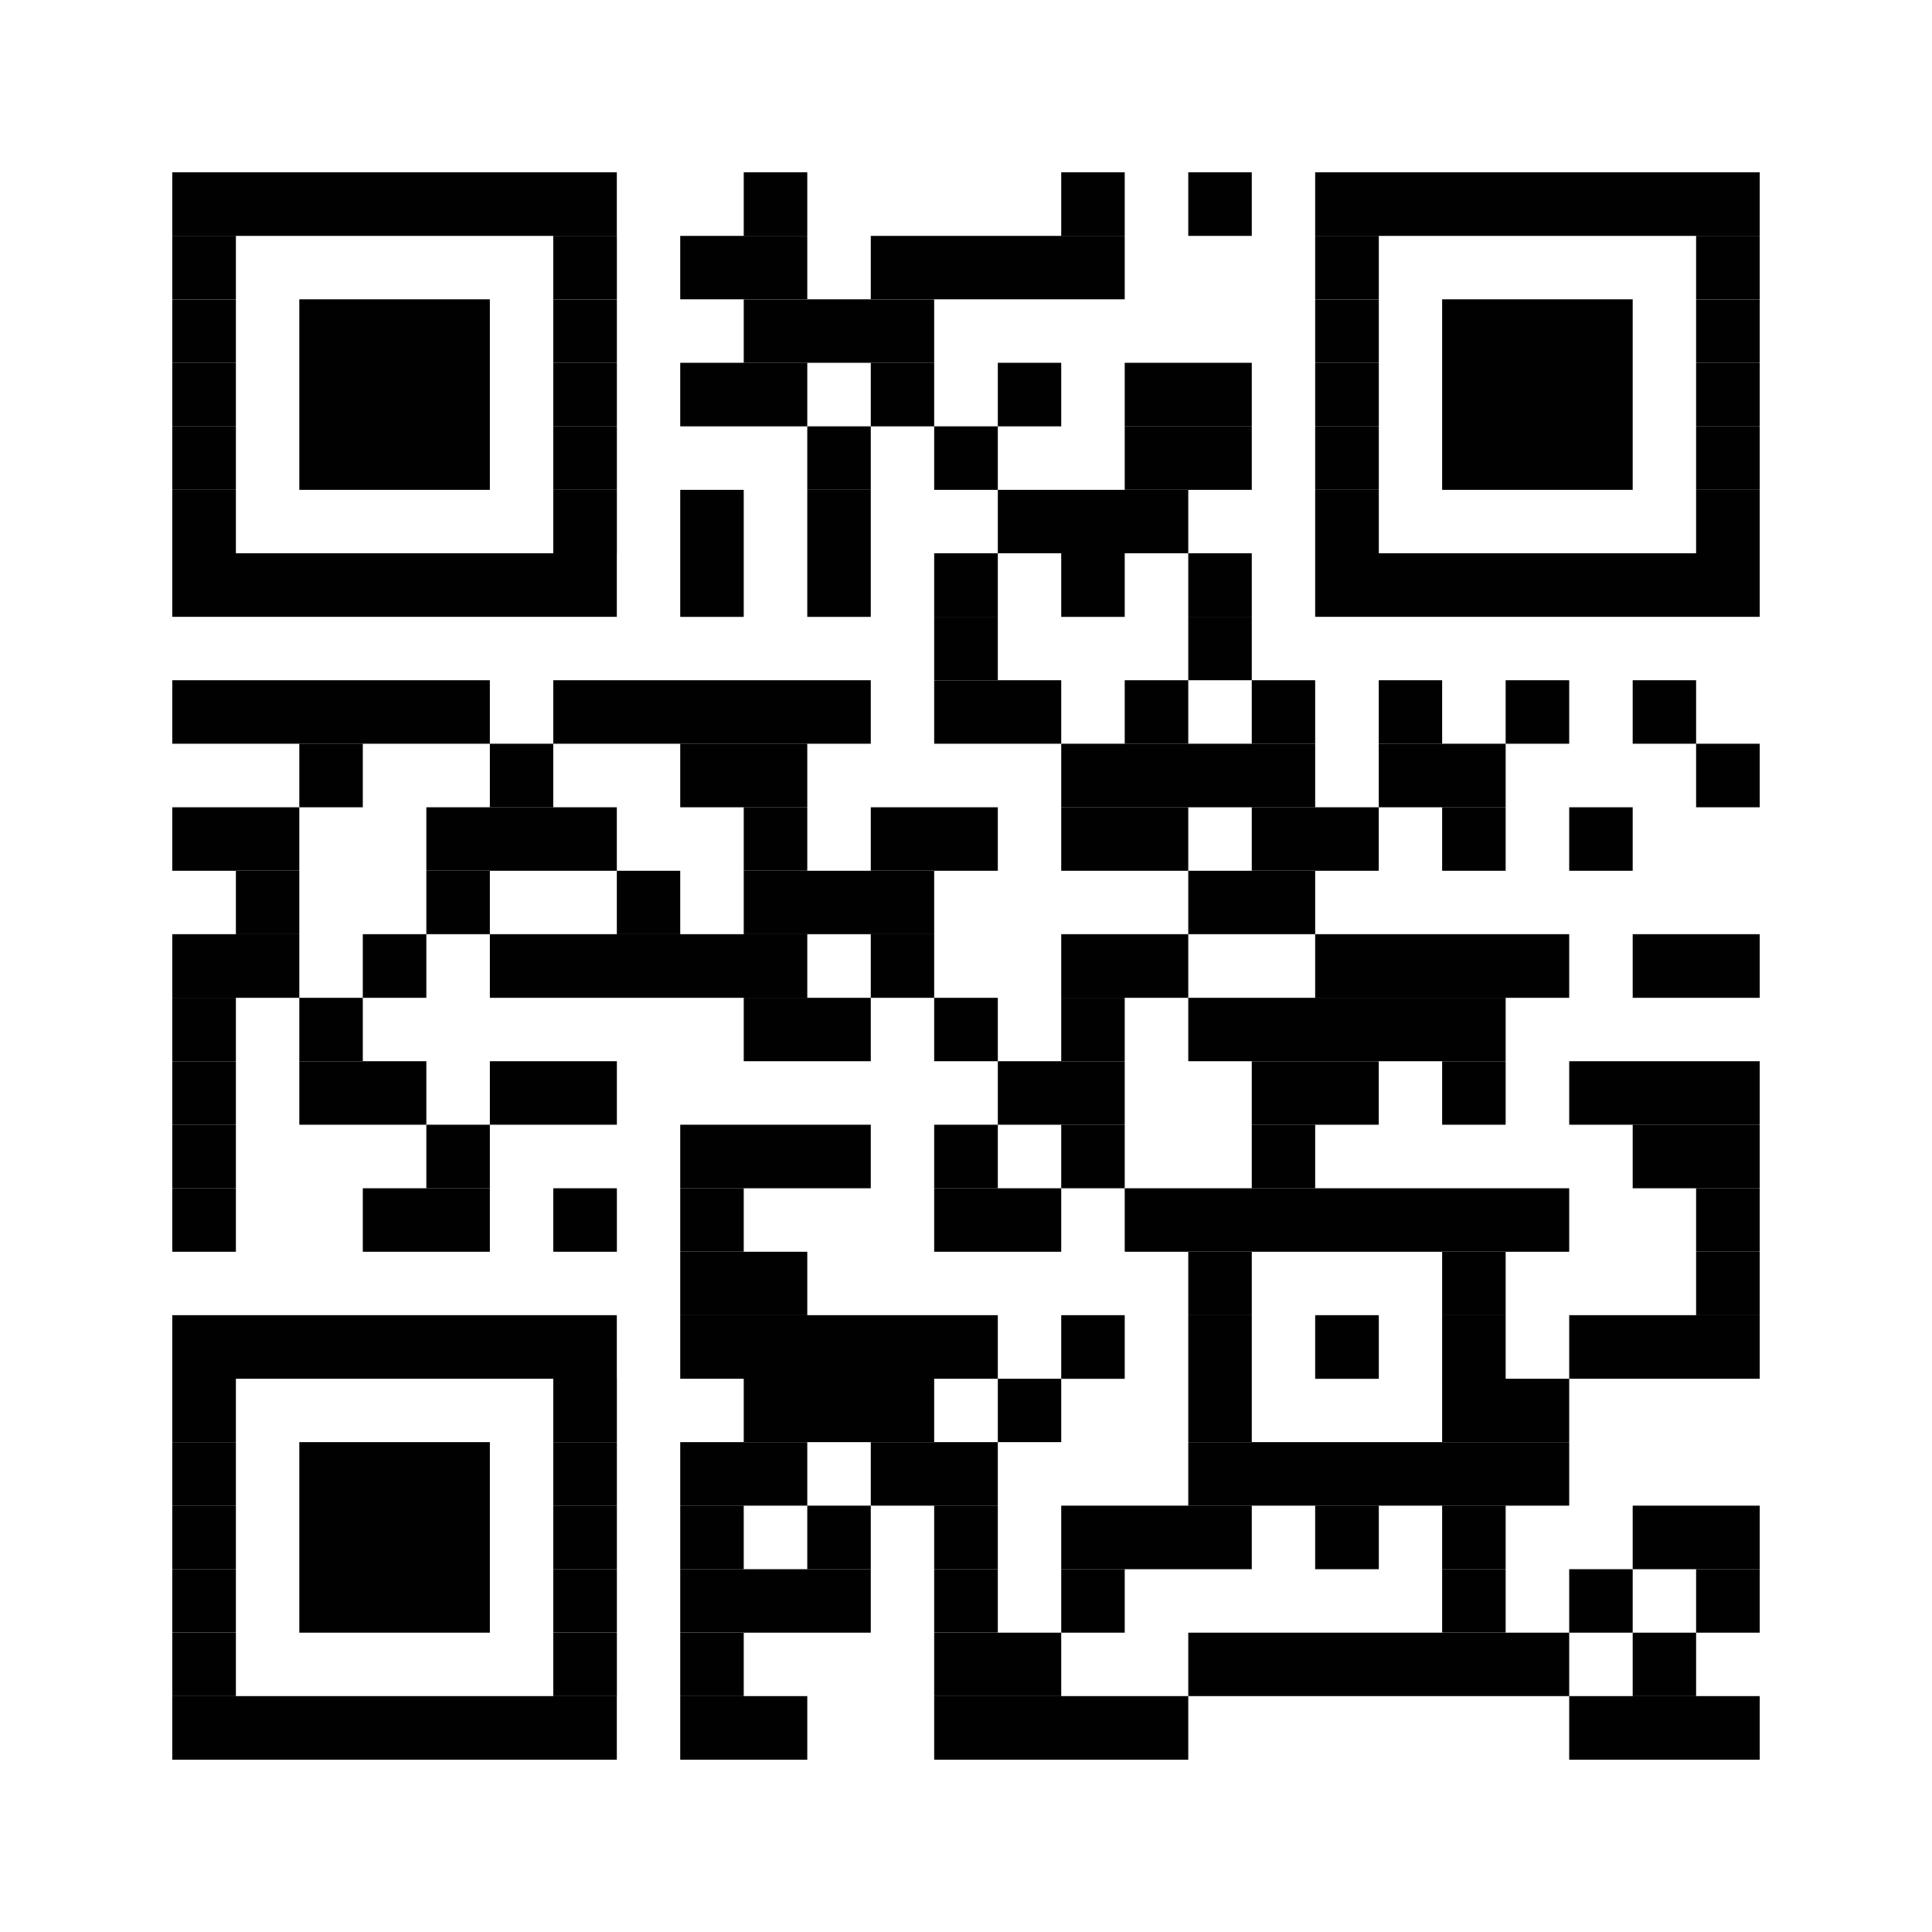
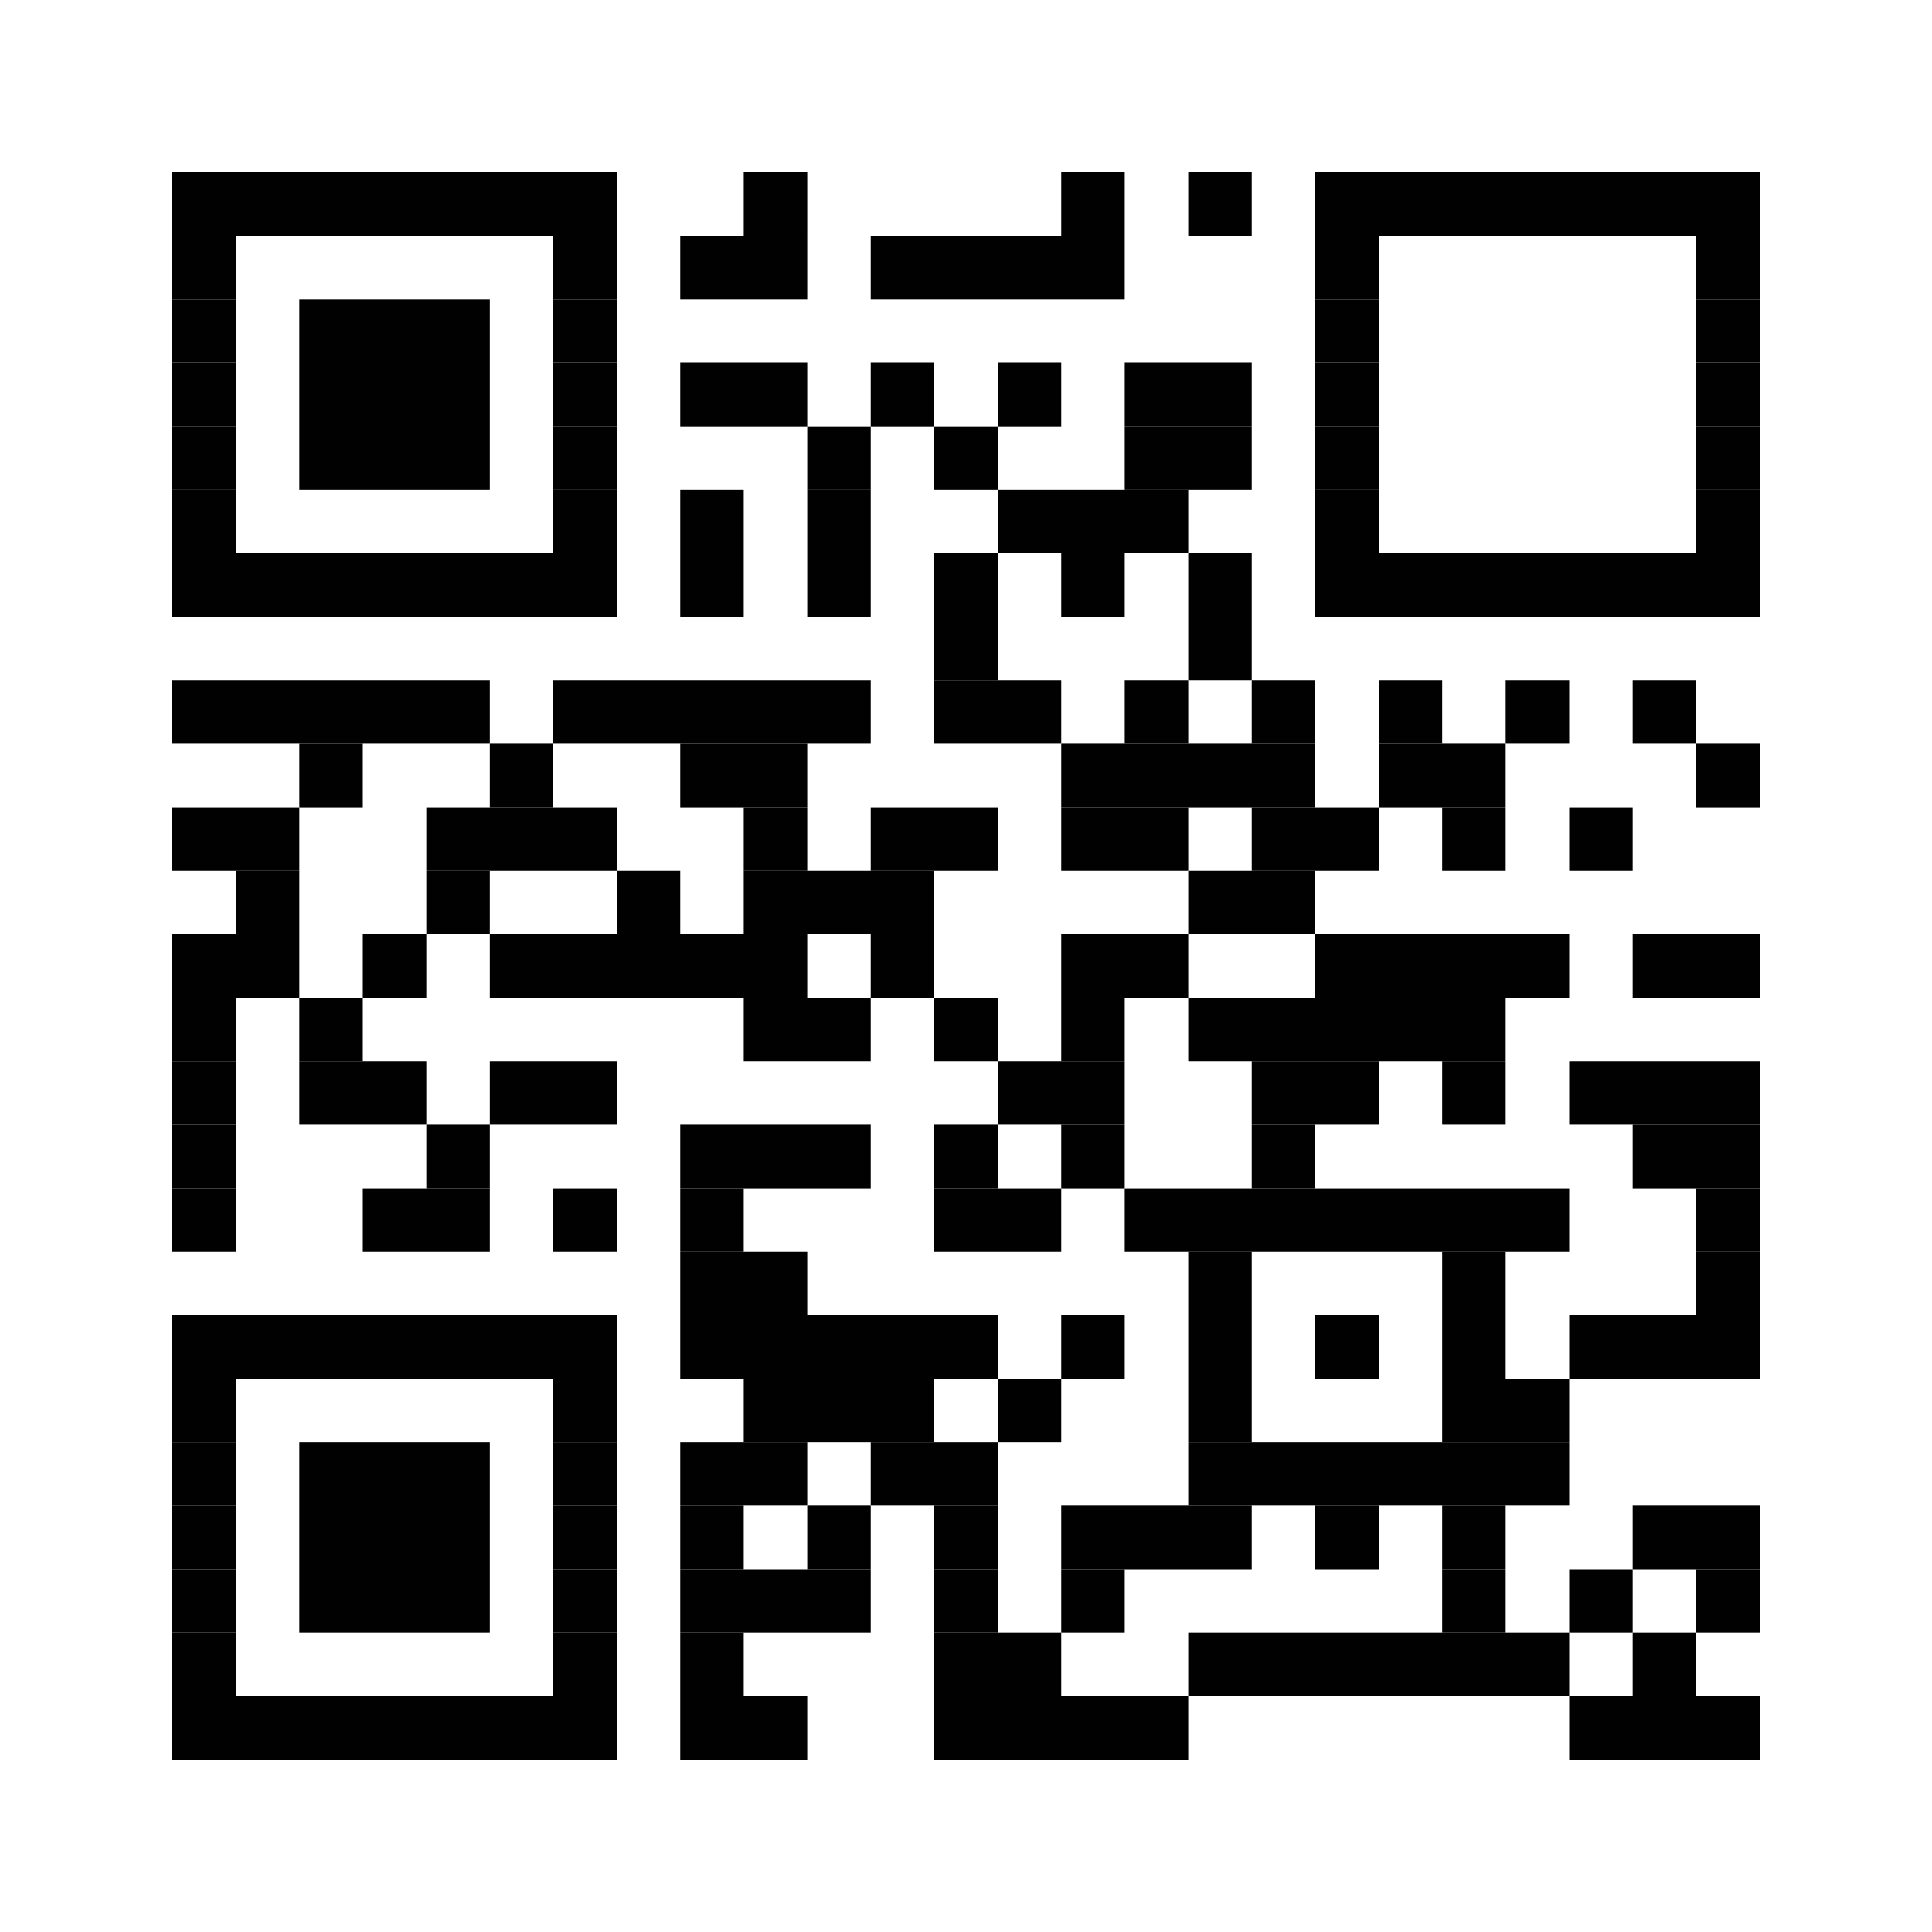
<svg xmlns="http://www.w3.org/2000/svg" id="katman_1" data-name="katman 1" viewBox="0 0 300 300">
  <defs>
    <style>
      .cls-1 {
        fill: none;
      }

      .cls-2 {
        fill: #010101;
      }
    </style>
  </defs>
  <rect class="cls-1" x="184.51" y="105.63" width="9.86" height="9.86" />
  <rect class="cls-1" x="125.35" y="56.34" width="9.86" height="9.86" />
  <rect class="cls-1" x="76.06" y="135.21" width="19.72" height="9.86" />
  <rect class="cls-1" x="125.35" y="145.07" width="9.86" height="9.86" />
  <polygon class="cls-1" points="174.65 105.63 184.51 105.63 184.51 95.77 184.51 85.92 174.65 85.92 174.65 95.77 164.79 95.77 164.79 85.92 154.93 85.92 154.93 95.77 154.93 105.63 164.79 105.63 164.79 115.49 174.65 115.49 174.65 105.63" />
  <path class="cls-1" d="M214.08,56.34v29.58h49.3v-49.3h-49.3v19.72ZM223.94,46.48h29.58v29.58h-29.58v-29.58Z" />
  <rect class="cls-1" x="184.51" y="125.35" width="9.86" height="9.86" />
  <polygon class="cls-1" points="194.37 174.65 194.37 164.79 184.51 164.79 184.51 154.93 174.65 154.93 174.65 164.79 174.65 174.65 174.65 184.51 194.37 184.51 194.37 174.65" />
  <rect class="cls-1" x="154.93" y="174.65" width="9.86" height="9.86" />
  <rect class="cls-1" x="184.51" y="145.07" width="19.72" height="9.86" />
  <path class="cls-1" d="M223.94,194.37h-29.58v29.58h29.58v-29.58ZM214.08,214.08h-9.86v-9.86h9.86v9.86Z" />
  <rect class="cls-1" x="115.49" y="233.8" width="9.86" height="9.86" />
  <rect class="cls-1" x="145.07" y="214.08" width="9.86" height="9.86" />
  <rect class="cls-1" x="253.52" y="243.66" width="9.86" height="9.86" />
  <rect class="cls-1" x="243.66" y="253.52" width="9.86" height="9.86" />
  <path class="cls-1" d="M36.62,233.8v29.58h49.3v-49.3h-49.3v19.72ZM46.48,223.94h29.58v29.58h-29.58v-29.58Z" />
  <path class="cls-1" d="M85.92,66.2v-29.58h-49.3v49.3h49.3v-19.72ZM76.06,76.06h-29.58v-29.58h29.58v29.58Z" />
  <rect class="cls-1" x="125.35" y="223.94" width="9.86" height="9.86" />
  <polygon class="cls-1" points="223.94 253.52 223.94 243.66 223.94 233.8 214.08 233.8 214.08 243.66 204.23 243.66 204.23 233.8 194.37 233.8 194.37 243.66 174.65 243.66 174.65 253.52 164.79 253.52 164.79 263.38 184.51 263.38 184.51 253.52 223.94 253.52" />
  <polygon class="cls-1" points="95.77 125.35 95.77 135.21 105.63 135.21 105.63 145.07 115.49 145.07 115.49 135.21 115.49 125.35 105.63 125.35 105.63 115.49 85.92 115.49 85.92 125.35 95.77 125.35" />
  <polygon class="cls-1" points="66.2 125.35 76.06 125.35 76.06 115.49 56.34 115.49 56.34 125.35 46.48 125.35 46.48 135.21 46.48 145.07 46.48 154.93 56.34 154.93 56.34 145.07 66.2 145.07 66.2 135.21 66.2 125.35" />
  <rect class="cls-2" x="115.49" y="26.76" width="9.86" height="9.86" />
  <rect class="cls-2" x="164.79" y="26.76" width="9.86" height="9.86" />
  <rect class="cls-2" x="184.51" y="26.76" width="9.86" height="9.86" />
  <polygon class="cls-2" points="125.35 36.62 115.49 36.62 105.63 36.62 105.63 46.48 115.49 46.48 125.35 46.48 125.35 36.62" />
  <polygon class="cls-2" points="174.65 46.48 174.65 36.62 164.79 36.62 135.21 36.62 135.21 46.48 145.07 46.48 174.65 46.48" />
-   <polygon class="cls-2" points="135.21 56.34 145.07 56.34 145.07 46.48 135.21 46.48 125.35 46.48 115.49 46.48 115.49 56.34 125.35 56.34 135.21 56.34" />
  <polygon class="cls-2" points="115.49 56.34 105.63 56.34 105.63 66.2 125.35 66.2 125.35 56.34 115.49 56.34" />
  <rect class="cls-2" x="135.21" y="56.34" width="9.86" height="9.86" />
  <rect class="cls-2" x="154.93" y="56.34" width="9.86" height="9.86" />
  <rect class="cls-2" x="174.65" y="56.34" width="19.72" height="9.86" />
  <rect class="cls-2" x="125.35" y="66.2" width="9.86" height="9.86" />
  <rect class="cls-2" x="145.07" y="66.2" width="9.86" height="9.86" />
  <polygon class="cls-2" points="194.37 76.06 194.37 66.2 174.65 66.2 174.65 76.06 184.51 76.06 194.37 76.06" />
  <rect class="cls-2" x="105.63" y="76.06" width="9.86" height="9.86" />
  <rect class="cls-2" x="125.35" y="76.06" width="9.86" height="9.86" />
  <polygon class="cls-2" points="174.65 85.92 184.51 85.92 184.51 76.06 174.65 76.06 154.93 76.06 154.93 85.92 164.79 85.92 174.65 85.92" />
  <rect class="cls-2" x="105.63" y="85.92" width="9.86" height="9.86" />
  <rect class="cls-2" x="125.35" y="85.92" width="9.86" height="9.86" />
  <rect class="cls-2" x="145.07" y="85.92" width="9.86" height="9.86" />
  <rect class="cls-2" x="164.79" y="85.92" width="9.86" height="9.86" />
  <rect class="cls-2" x="184.51" y="85.92" width="9.86" height="9.86" />
  <rect class="cls-2" x="145.07" y="95.77" width="9.86" height="9.86" />
  <rect class="cls-2" x="184.51" y="95.77" width="9.86" height="9.86" />
  <polygon class="cls-2" points="76.06 115.49 76.06 105.63 26.76 105.63 26.76 115.49 46.48 115.49 56.34 115.49 76.06 115.49" />
  <polygon class="cls-2" points="125.35 115.49 135.21 115.49 135.21 105.63 85.92 105.63 85.92 115.49 105.63 115.49 125.35 115.49" />
  <polygon class="cls-2" points="154.93 105.63 145.07 105.63 145.07 115.49 164.79 115.49 164.79 105.63 154.93 105.63" />
  <rect class="cls-2" x="174.65" y="105.63" width="9.86" height="9.86" />
  <rect class="cls-2" x="194.37" y="105.63" width="9.86" height="9.86" />
  <rect class="cls-2" x="214.08" y="105.63" width="9.86" height="9.86" />
  <rect class="cls-2" x="233.8" y="105.63" width="9.86" height="9.86" />
  <rect class="cls-2" x="253.52" y="105.63" width="9.86" height="9.86" />
  <rect class="cls-2" x="46.48" y="115.49" width="9.86" height="9.86" />
  <rect class="cls-2" x="76.06" y="115.49" width="9.86" height="9.86" />
  <polygon class="cls-2" points="105.63 125.35 115.49 125.35 125.35 125.35 125.35 115.49 105.63 115.49 105.63 125.35" />
  <polygon class="cls-2" points="194.37 125.35 204.23 125.35 204.23 115.49 194.37 115.49 184.51 115.49 174.65 115.49 164.79 115.49 164.79 125.35 184.51 125.35 194.37 125.35" />
  <polygon class="cls-2" points="233.8 125.35 233.8 115.49 223.94 115.49 214.08 115.49 214.08 125.35 223.94 125.35 233.8 125.35" />
  <rect class="cls-2" x="263.38" y="115.49" width="9.86" height="9.86" />
  <polygon class="cls-2" points="46.48 125.35 26.76 125.35 26.76 135.21 36.62 135.21 46.48 135.21 46.48 125.35" />
  <polygon class="cls-2" points="85.92 125.35 76.06 125.35 66.2 125.35 66.2 135.21 76.06 135.21 95.77 135.21 95.77 125.35 85.92 125.35" />
  <rect class="cls-2" x="115.49" y="125.35" width="9.86" height="9.86" />
  <polygon class="cls-2" points="154.93 135.21 154.93 125.35 135.21 125.35 135.21 135.21 145.07 135.21 154.93 135.21" />
  <rect class="cls-2" x="164.79" y="125.35" width="19.72" height="9.86" />
  <polygon class="cls-2" points="194.37 135.21 204.23 135.21 214.08 135.21 214.08 125.35 204.23 125.35 194.37 125.35 194.37 135.21" />
  <rect class="cls-2" x="223.94" y="125.35" width="9.86" height="9.86" />
  <rect class="cls-2" x="243.66" y="125.35" width="9.86" height="9.86" />
  <rect class="cls-2" x="36.62" y="135.21" width="9.86" height="9.86" />
  <rect class="cls-2" x="66.2" y="135.21" width="9.86" height="9.86" />
  <rect class="cls-2" x="95.77" y="135.21" width="9.86" height="9.86" />
  <polygon class="cls-2" points="115.49 145.07 125.35 145.07 135.21 145.07 145.07 145.07 145.07 135.21 135.21 135.21 125.35 135.21 115.49 135.21 115.49 145.07" />
  <polygon class="cls-2" points="204.23 135.21 194.37 135.21 184.51 135.21 184.51 145.07 204.23 145.07 204.23 135.21" />
  <polygon class="cls-2" points="36.62 145.07 26.76 145.07 26.76 154.93 36.62 154.93 46.48 154.93 46.48 145.07 36.62 145.07" />
  <rect class="cls-2" x="56.34" y="145.07" width="9.86" height="9.86" />
  <polygon class="cls-2" points="125.35 145.07 115.49 145.07 105.63 145.07 95.77 145.07 76.06 145.07 76.06 154.93 115.49 154.93 125.35 154.93 125.35 145.07" />
  <rect class="cls-2" x="135.21" y="145.07" width="9.86" height="9.86" />
  <polygon class="cls-2" points="184.51 154.93 184.51 145.07 164.79 145.07 164.79 154.93 174.65 154.93 184.51 154.93" />
  <polygon class="cls-2" points="233.8 154.93 243.66 154.93 243.66 145.07 204.23 145.07 204.23 154.93 233.8 154.93" />
  <rect class="cls-2" x="253.52" y="145.07" width="19.72" height="9.86" />
  <rect class="cls-2" x="26.76" y="154.93" width="9.86" height="9.86" />
  <rect class="cls-2" x="46.48" y="154.93" width="9.86" height="9.86" />
  <polygon class="cls-2" points="115.49 154.93 115.49 164.79 135.21 164.79 135.21 154.93 125.35 154.93 115.49 154.93" />
  <rect class="cls-2" x="145.07" y="154.93" width="9.86" height="9.86" />
  <rect class="cls-2" x="164.79" y="154.93" width="9.86" height="9.86" />
  <polygon class="cls-2" points="184.51 154.93 184.51 164.79 194.37 164.79 214.08 164.79 223.94 164.79 233.8 164.79 233.8 154.93 204.23 154.93 184.51 154.93" />
  <rect class="cls-2" x="26.76" y="164.79" width="9.86" height="9.86" />
  <polygon class="cls-2" points="46.48 174.65 66.2 174.65 66.2 164.79 56.34 164.79 46.48 164.79 46.48 174.65" />
  <rect class="cls-2" x="76.06" y="164.79" width="19.72" height="9.86" />
  <polygon class="cls-2" points="174.65 174.65 174.65 164.79 164.79 164.79 154.93 164.79 154.93 174.65 164.79 174.65 174.65 174.65" />
  <polygon class="cls-2" points="194.37 174.65 204.23 174.65 214.08 174.65 214.08 164.79 194.37 164.79 194.37 174.65" />
  <rect class="cls-2" x="223.94" y="164.79" width="9.86" height="9.86" />
  <polygon class="cls-2" points="243.66 174.65 253.52 174.65 273.24 174.65 273.24 164.79 243.66 164.79 243.66 174.65" />
  <rect class="cls-2" x="26.76" y="174.65" width="9.86" height="9.86" />
  <rect class="cls-2" x="66.2" y="174.65" width="9.86" height="9.86" />
  <polygon class="cls-2" points="135.21 184.51 135.21 174.65 105.63 174.65 105.63 184.51 115.49 184.51 135.21 184.51" />
  <rect class="cls-2" x="145.07" y="174.65" width="9.86" height="9.86" />
  <rect class="cls-2" x="164.79" y="174.65" width="9.86" height="9.86" />
  <rect class="cls-2" x="194.37" y="174.65" width="9.86" height="9.86" />
  <polygon class="cls-2" points="253.52 184.51 263.38 184.51 273.24 184.51 273.24 174.65 253.52 174.65 253.52 184.51" />
  <rect class="cls-2" x="26.76" y="184.51" width="9.86" height="9.86" />
  <polygon class="cls-2" points="56.34 184.51 56.34 194.37 76.06 194.37 76.06 184.51 66.2 184.51 56.34 184.51" />
  <rect class="cls-2" x="85.92" y="184.51" width="9.86" height="9.86" />
  <rect class="cls-2" x="105.63" y="184.51" width="9.86" height="9.86" />
  <polygon class="cls-2" points="145.07 184.51 145.07 194.37 164.79 194.37 164.79 184.51 154.93 184.51 145.07 184.51" />
  <polygon class="cls-2" points="223.94 194.37 233.8 194.37 243.66 194.37 243.66 184.51 204.23 184.51 194.37 184.51 174.65 184.51 174.65 194.37 184.51 194.37 194.37 194.37 223.94 194.37" />
  <rect class="cls-2" x="263.38" y="184.51" width="9.86" height="9.86" />
  <polygon class="cls-2" points="125.35 194.37 115.49 194.37 105.63 194.37 105.63 204.23 125.35 204.23 125.35 194.37" />
  <rect class="cls-2" x="184.51" y="194.37" width="9.86" height="9.86" />
  <rect class="cls-2" x="223.94" y="194.37" width="9.86" height="9.86" />
  <rect class="cls-2" x="263.38" y="194.37" width="9.86" height="9.86" />
  <polygon class="cls-2" points="154.93 214.08 154.93 204.23 125.35 204.23 105.63 204.23 105.63 214.08 115.49 214.08 145.07 214.08 154.93 214.08" />
  <rect class="cls-2" x="164.79" y="204.23" width="9.86" height="9.86" />
  <rect class="cls-2" x="184.51" y="204.23" width="9.86" height="9.86" />
  <rect class="cls-2" x="204.23" y="204.23" width="9.86" height="9.86" />
  <rect class="cls-2" x="223.94" y="204.23" width="9.86" height="9.86" />
  <polygon class="cls-2" points="243.66 204.23 243.66 214.08 273.24 214.08 273.24 204.23 263.38 204.23 243.66 204.23" />
  <polygon class="cls-2" points="135.21 223.94 145.07 223.94 145.07 214.08 115.49 214.08 115.49 223.94 125.35 223.94 135.21 223.94" />
  <rect class="cls-2" x="154.93" y="214.08" width="9.86" height="9.86" />
  <rect class="cls-2" x="184.51" y="214.08" width="9.86" height="9.86" />
  <polygon class="cls-2" points="223.94 214.08 223.94 223.94 243.66 223.94 243.66 214.08 233.8 214.08 223.94 214.08" />
  <polygon class="cls-2" points="125.35 233.8 125.35 223.94 115.49 223.94 105.63 223.94 105.63 233.8 115.49 233.8 125.35 233.8" />
  <polygon class="cls-2" points="154.93 223.94 145.07 223.94 135.21 223.94 135.21 233.8 145.07 233.8 154.93 233.8 154.93 223.94" />
  <polygon class="cls-2" points="194.37 223.94 184.51 223.94 184.51 233.8 194.37 233.8 204.23 233.8 214.08 233.8 223.94 233.8 233.8 233.8 243.66 233.8 243.66 223.94 223.94 223.94 194.37 223.94" />
  <rect class="cls-2" x="105.63" y="233.8" width="9.86" height="9.86" />
  <rect class="cls-2" x="125.35" y="233.8" width="9.86" height="9.86" />
  <rect class="cls-2" x="145.07" y="233.8" width="9.86" height="9.86" />
  <polygon class="cls-2" points="194.37 243.66 194.37 233.8 184.51 233.8 164.79 233.8 164.79 243.66 174.65 243.66 194.37 243.66" />
  <rect class="cls-2" x="204.23" y="233.8" width="9.86" height="9.86" />
  <rect class="cls-2" x="223.94" y="233.8" width="9.86" height="9.86" />
  <polygon class="cls-2" points="273.24 243.66 273.24 233.8 253.52 233.8 253.52 243.66 263.38 243.66 273.24 243.66" />
  <polygon class="cls-2" points="115.49 243.66 105.63 243.66 105.63 253.52 115.49 253.52 135.21 253.52 135.21 243.66 125.35 243.66 115.49 243.66" />
  <rect class="cls-2" x="145.07" y="243.66" width="9.86" height="9.86" />
  <rect class="cls-2" x="164.79" y="243.66" width="9.86" height="9.86" />
  <rect class="cls-2" x="223.94" y="243.66" width="9.86" height="9.86" />
  <rect class="cls-2" x="243.66" y="243.66" width="9.86" height="9.86" />
  <rect class="cls-2" x="263.38" y="243.66" width="9.86" height="9.86" />
  <rect class="cls-2" x="105.63" y="253.52" width="9.86" height="9.86" />
  <polygon class="cls-2" points="164.79 253.52 154.93 253.52 145.07 253.52 145.07 263.38 164.79 263.38 164.79 253.52" />
  <polygon class="cls-2" points="184.51 253.52 184.51 263.38 243.66 263.38 243.66 253.52 233.8 253.52 223.94 253.52 184.51 253.52" />
  <rect class="cls-2" x="253.52" y="253.52" width="9.86" height="9.86" />
  <polygon class="cls-2" points="105.63 273.24 125.35 273.24 125.35 263.38 115.49 263.38 105.63 263.38 105.63 273.24" />
  <polygon class="cls-2" points="145.07 263.38 145.07 273.24 184.51 273.24 184.51 263.38 164.79 263.38 145.07 263.38" />
  <polygon class="cls-2" points="243.66 263.38 243.66 273.24 273.24 273.24 273.24 263.38 263.38 263.38 253.52 263.38 243.66 263.38" />
  <polygon class="cls-2" points="85.92 36.62 95.77 36.62 95.77 26.76 26.76 26.76 26.76 36.62 36.62 36.62 85.92 36.62" />
  <rect class="cls-2" x="26.76" y="36.62" width="9.86" height="9.86" />
  <rect class="cls-2" x="85.92" y="36.62" width="9.86" height="9.86" />
  <rect class="cls-2" x="26.76" y="46.48" width="9.86" height="9.86" />
  <rect class="cls-2" x="85.92" y="46.48" width="9.86" height="9.86" />
  <rect class="cls-2" x="26.76" y="56.34" width="9.86" height="9.86" />
  <rect class="cls-2" x="85.92" y="56.34" width="9.86" height="9.86" />
  <rect class="cls-2" x="26.76" y="66.2" width="9.86" height="9.86" />
  <rect class="cls-2" x="85.92" y="66.2" width="9.86" height="9.86" />
  <rect class="cls-2" x="26.76" y="76.06" width="9.86" height="9.86" />
  <rect class="cls-2" x="85.92" y="76.06" width="9.86" height="9.86" />
  <polygon class="cls-2" points="95.77 85.92 85.92 85.92 36.62 85.92 26.76 85.92 26.76 95.77 95.77 95.77 95.77 85.92" />
  <rect class="cls-2" x="46.48" y="46.48" width="29.58" height="29.58" />
  <polygon class="cls-2" points="204.23 26.76 204.23 36.62 214.08 36.62 263.38 36.62 273.24 36.62 273.24 26.76 204.23 26.76" />
  <rect class="cls-2" x="204.23" y="36.62" width="9.86" height="9.86" />
  <rect class="cls-2" x="263.38" y="36.62" width="9.86" height="9.86" />
  <rect class="cls-2" x="204.23" y="46.48" width="9.86" height="9.86" />
  <rect class="cls-2" x="263.38" y="46.48" width="9.86" height="9.86" />
  <rect class="cls-2" x="204.23" y="56.34" width="9.86" height="9.86" />
  <rect class="cls-2" x="263.38" y="56.34" width="9.86" height="9.86" />
  <rect class="cls-2" x="204.23" y="66.2" width="9.86" height="9.86" />
  <rect class="cls-2" x="263.38" y="66.2" width="9.86" height="9.86" />
  <rect class="cls-2" x="204.23" y="76.06" width="9.86" height="9.86" />
  <rect class="cls-2" x="263.38" y="76.06" width="9.86" height="9.86" />
  <polygon class="cls-2" points="214.08 85.92 204.23 85.92 204.23 95.77 273.24 95.77 273.24 85.92 263.38 85.92 214.08 85.92" />
-   <rect class="cls-2" x="223.94" y="46.48" width="29.58" height="29.58" />
  <polygon class="cls-2" points="26.76 214.08 36.62 214.08 85.92 214.08 95.77 214.08 95.77 204.23 26.76 204.23 26.76 214.08" />
  <rect class="cls-2" x="26.76" y="214.08" width="9.86" height="9.86" />
  <rect class="cls-2" x="85.92" y="214.08" width="9.86" height="9.86" />
  <rect class="cls-2" x="26.76" y="223.94" width="9.86" height="9.86" />
  <rect class="cls-2" x="85.92" y="223.94" width="9.86" height="9.86" />
  <rect class="cls-2" x="26.76" y="233.8" width="9.86" height="9.86" />
  <rect class="cls-2" x="85.92" y="233.8" width="9.86" height="9.86" />
  <rect class="cls-2" x="26.76" y="243.66" width="9.86" height="9.86" />
  <rect class="cls-2" x="85.92" y="243.66" width="9.86" height="9.86" />
  <rect class="cls-2" x="26.76" y="253.52" width="9.86" height="9.86" />
  <rect class="cls-2" x="85.92" y="253.52" width="9.86" height="9.86" />
  <polygon class="cls-2" points="36.62 263.38 26.76 263.38 26.76 273.24 95.77 273.24 95.77 263.38 85.92 263.38 36.62 263.38" />
  <rect class="cls-2" x="46.48" y="223.94" width="29.58" height="29.58" />
</svg>